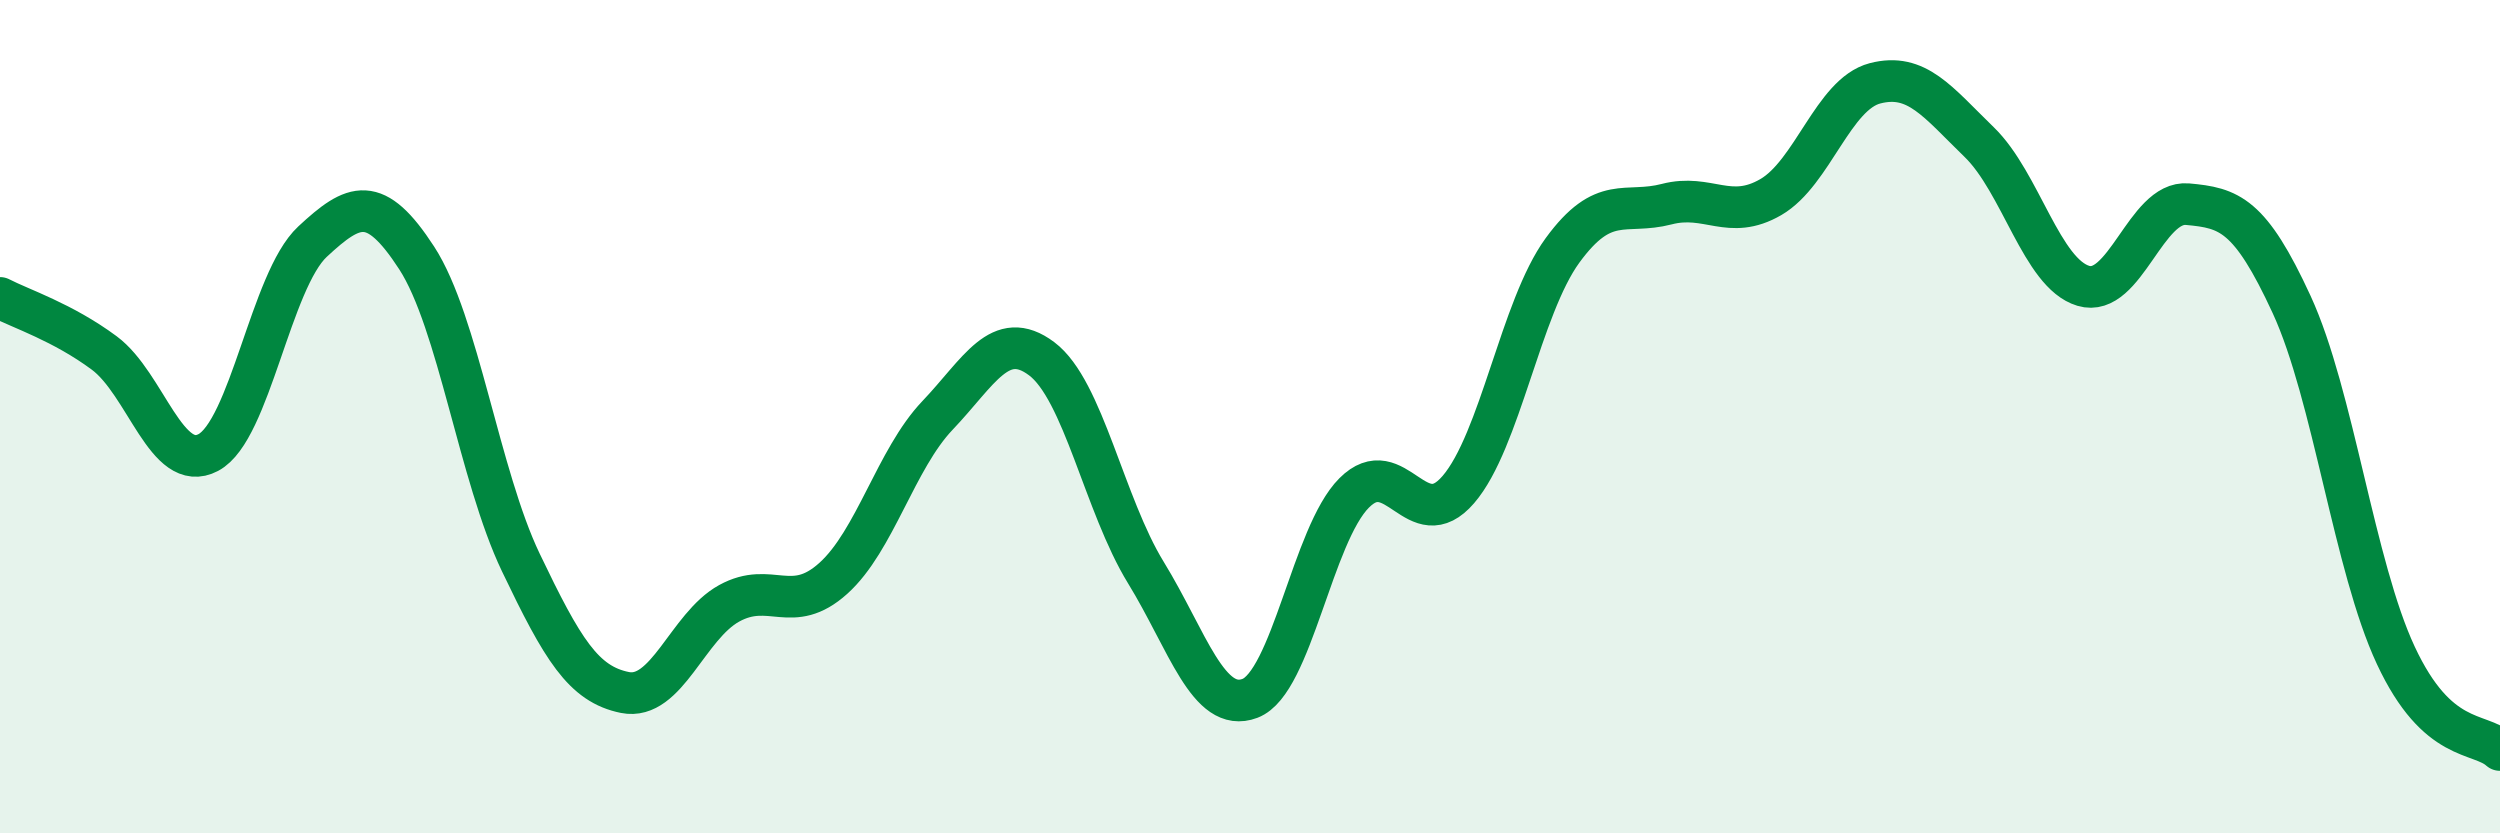
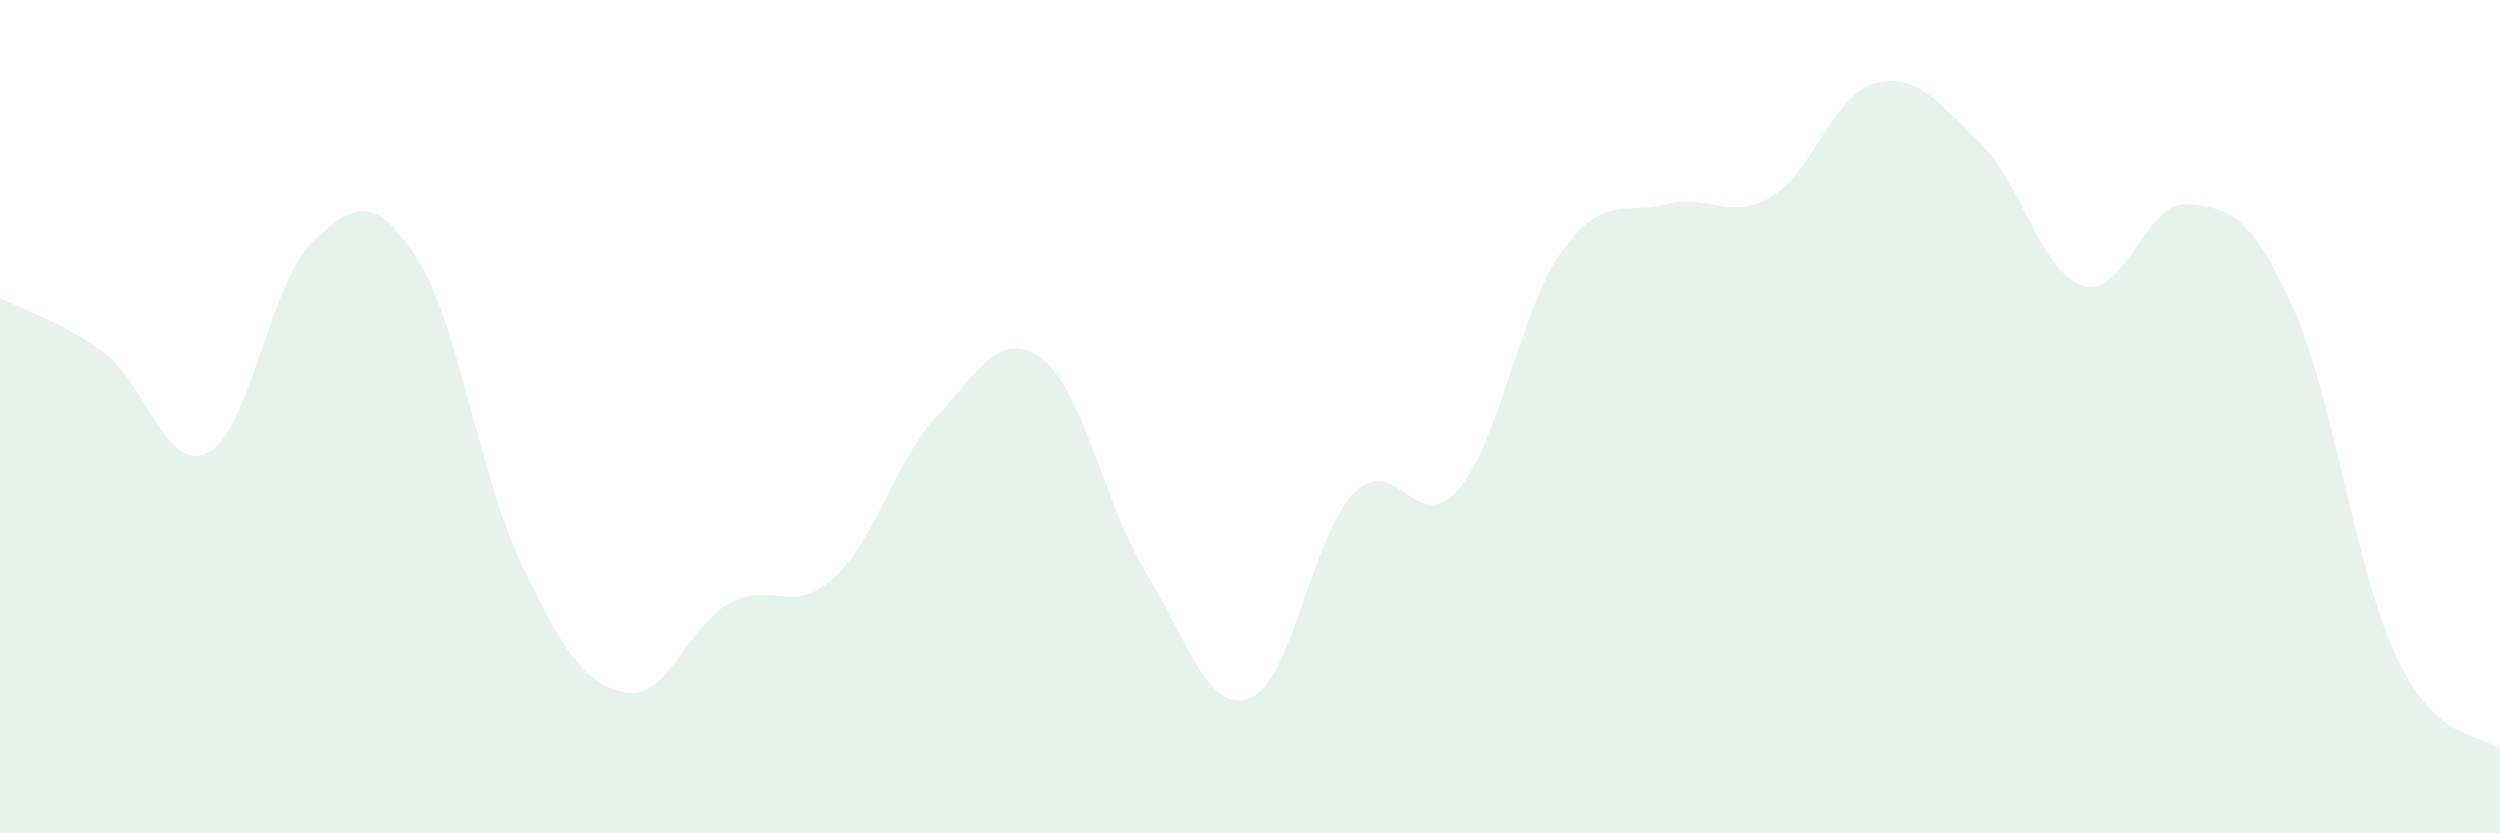
<svg xmlns="http://www.w3.org/2000/svg" width="60" height="20" viewBox="0 0 60 20">
  <path d="M 0,7.15 C 0.5,7.41 1.5,7.73 2.5,8.47 C 3.5,9.21 4,11.39 5,10.86 C 6,10.33 6.5,6.73 7.5,5.8 C 8.5,4.87 9,4.65 10,6.19 C 11,7.73 11.5,11.41 12.5,13.5 C 13.5,15.59 14,16.42 15,16.62 C 16,16.82 16.5,15.03 17.5,14.48 C 18.5,13.93 19,14.78 20,13.88 C 21,12.98 21.5,11.02 22.5,9.97 C 23.5,8.92 24,7.86 25,8.61 C 26,9.36 26.5,12.11 27.5,13.74 C 28.5,15.37 29,17.14 30,16.76 C 31,16.38 31.5,12.83 32.5,11.83 C 33.5,10.83 34,12.91 35,11.75 C 36,10.59 36.5,7.38 37.5,6.01 C 38.5,4.64 39,5.16 40,4.9 C 41,4.64 41.5,5.31 42.5,4.73 C 43.5,4.15 44,2.26 45,2 C 46,1.74 46.5,2.44 47.5,3.41 C 48.5,4.38 49,6.56 50,6.86 C 51,7.16 51.5,4.81 52.5,4.9 C 53.5,4.99 54,5.14 55,7.31 C 56,9.48 56.5,13.59 57.5,15.73 C 58.5,17.87 59.5,17.55 60,18L60 20L0 20Z" fill="#008740" opacity="0.1" stroke-linecap="round" stroke-linejoin="round" />
-   <path d="M 0,7.15 C 0.5,7.41 1.5,7.73 2.5,8.47 C 3.5,9.21 4,11.39 5,10.86 C 6,10.33 6.5,6.73 7.5,5.8 C 8.5,4.87 9,4.65 10,6.19 C 11,7.73 11.5,11.41 12.5,13.5 C 13.5,15.59 14,16.42 15,16.62 C 16,16.82 16.5,15.03 17.5,14.48 C 18.5,13.93 19,14.78 20,13.88 C 21,12.98 21.5,11.02 22.5,9.97 C 23.5,8.92 24,7.86 25,8.61 C 26,9.36 26.5,12.11 27.5,13.74 C 28.5,15.37 29,17.14 30,16.76 C 31,16.38 31.5,12.83 32.5,11.83 C 33.5,10.83 34,12.91 35,11.75 C 36,10.59 36.5,7.38 37.5,6.01 C 38.5,4.64 39,5.16 40,4.9 C 41,4.64 41.5,5.31 42.5,4.73 C 43.5,4.15 44,2.26 45,2 C 46,1.74 46.5,2.44 47.5,3.41 C 48.5,4.38 49,6.56 50,6.86 C 51,7.16 51.5,4.81 52.5,4.9 C 53.5,4.99 54,5.14 55,7.31 C 56,9.48 56.5,13.59 57.5,15.73 C 58.5,17.87 59.5,17.55 60,18" stroke="#008740" stroke-width="1" fill="none" stroke-linecap="round" stroke-linejoin="round" />
</svg>